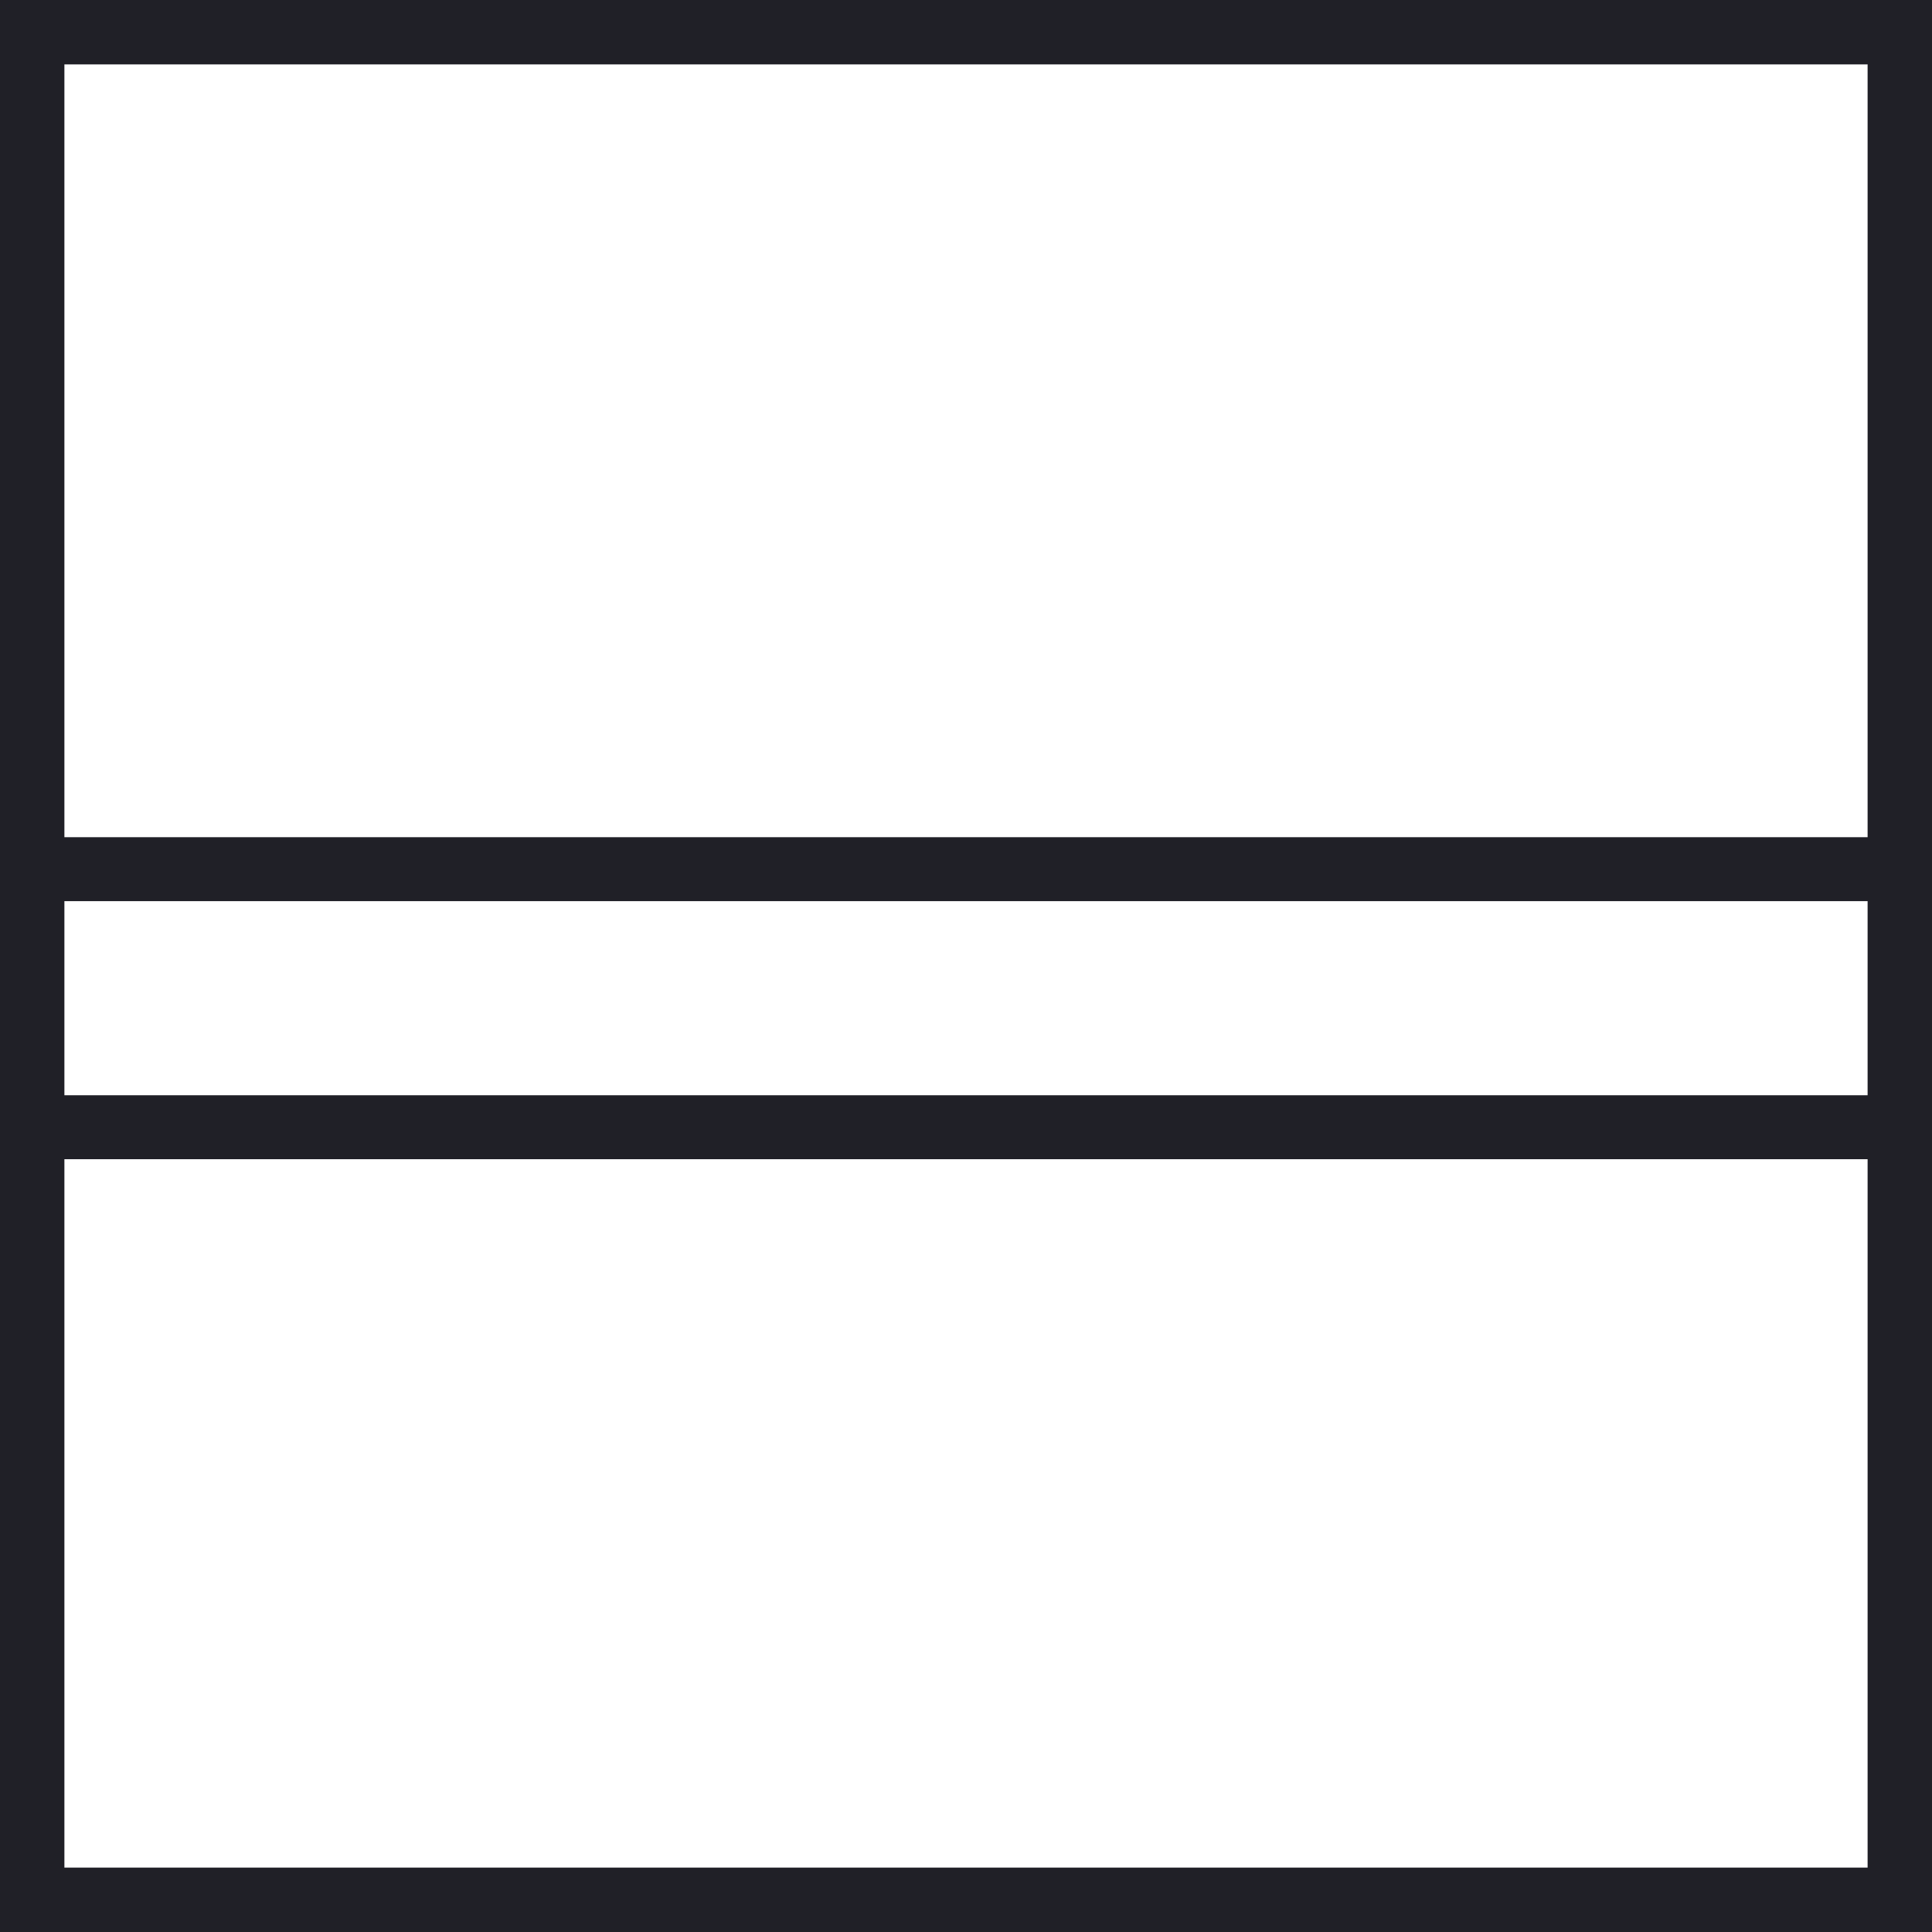
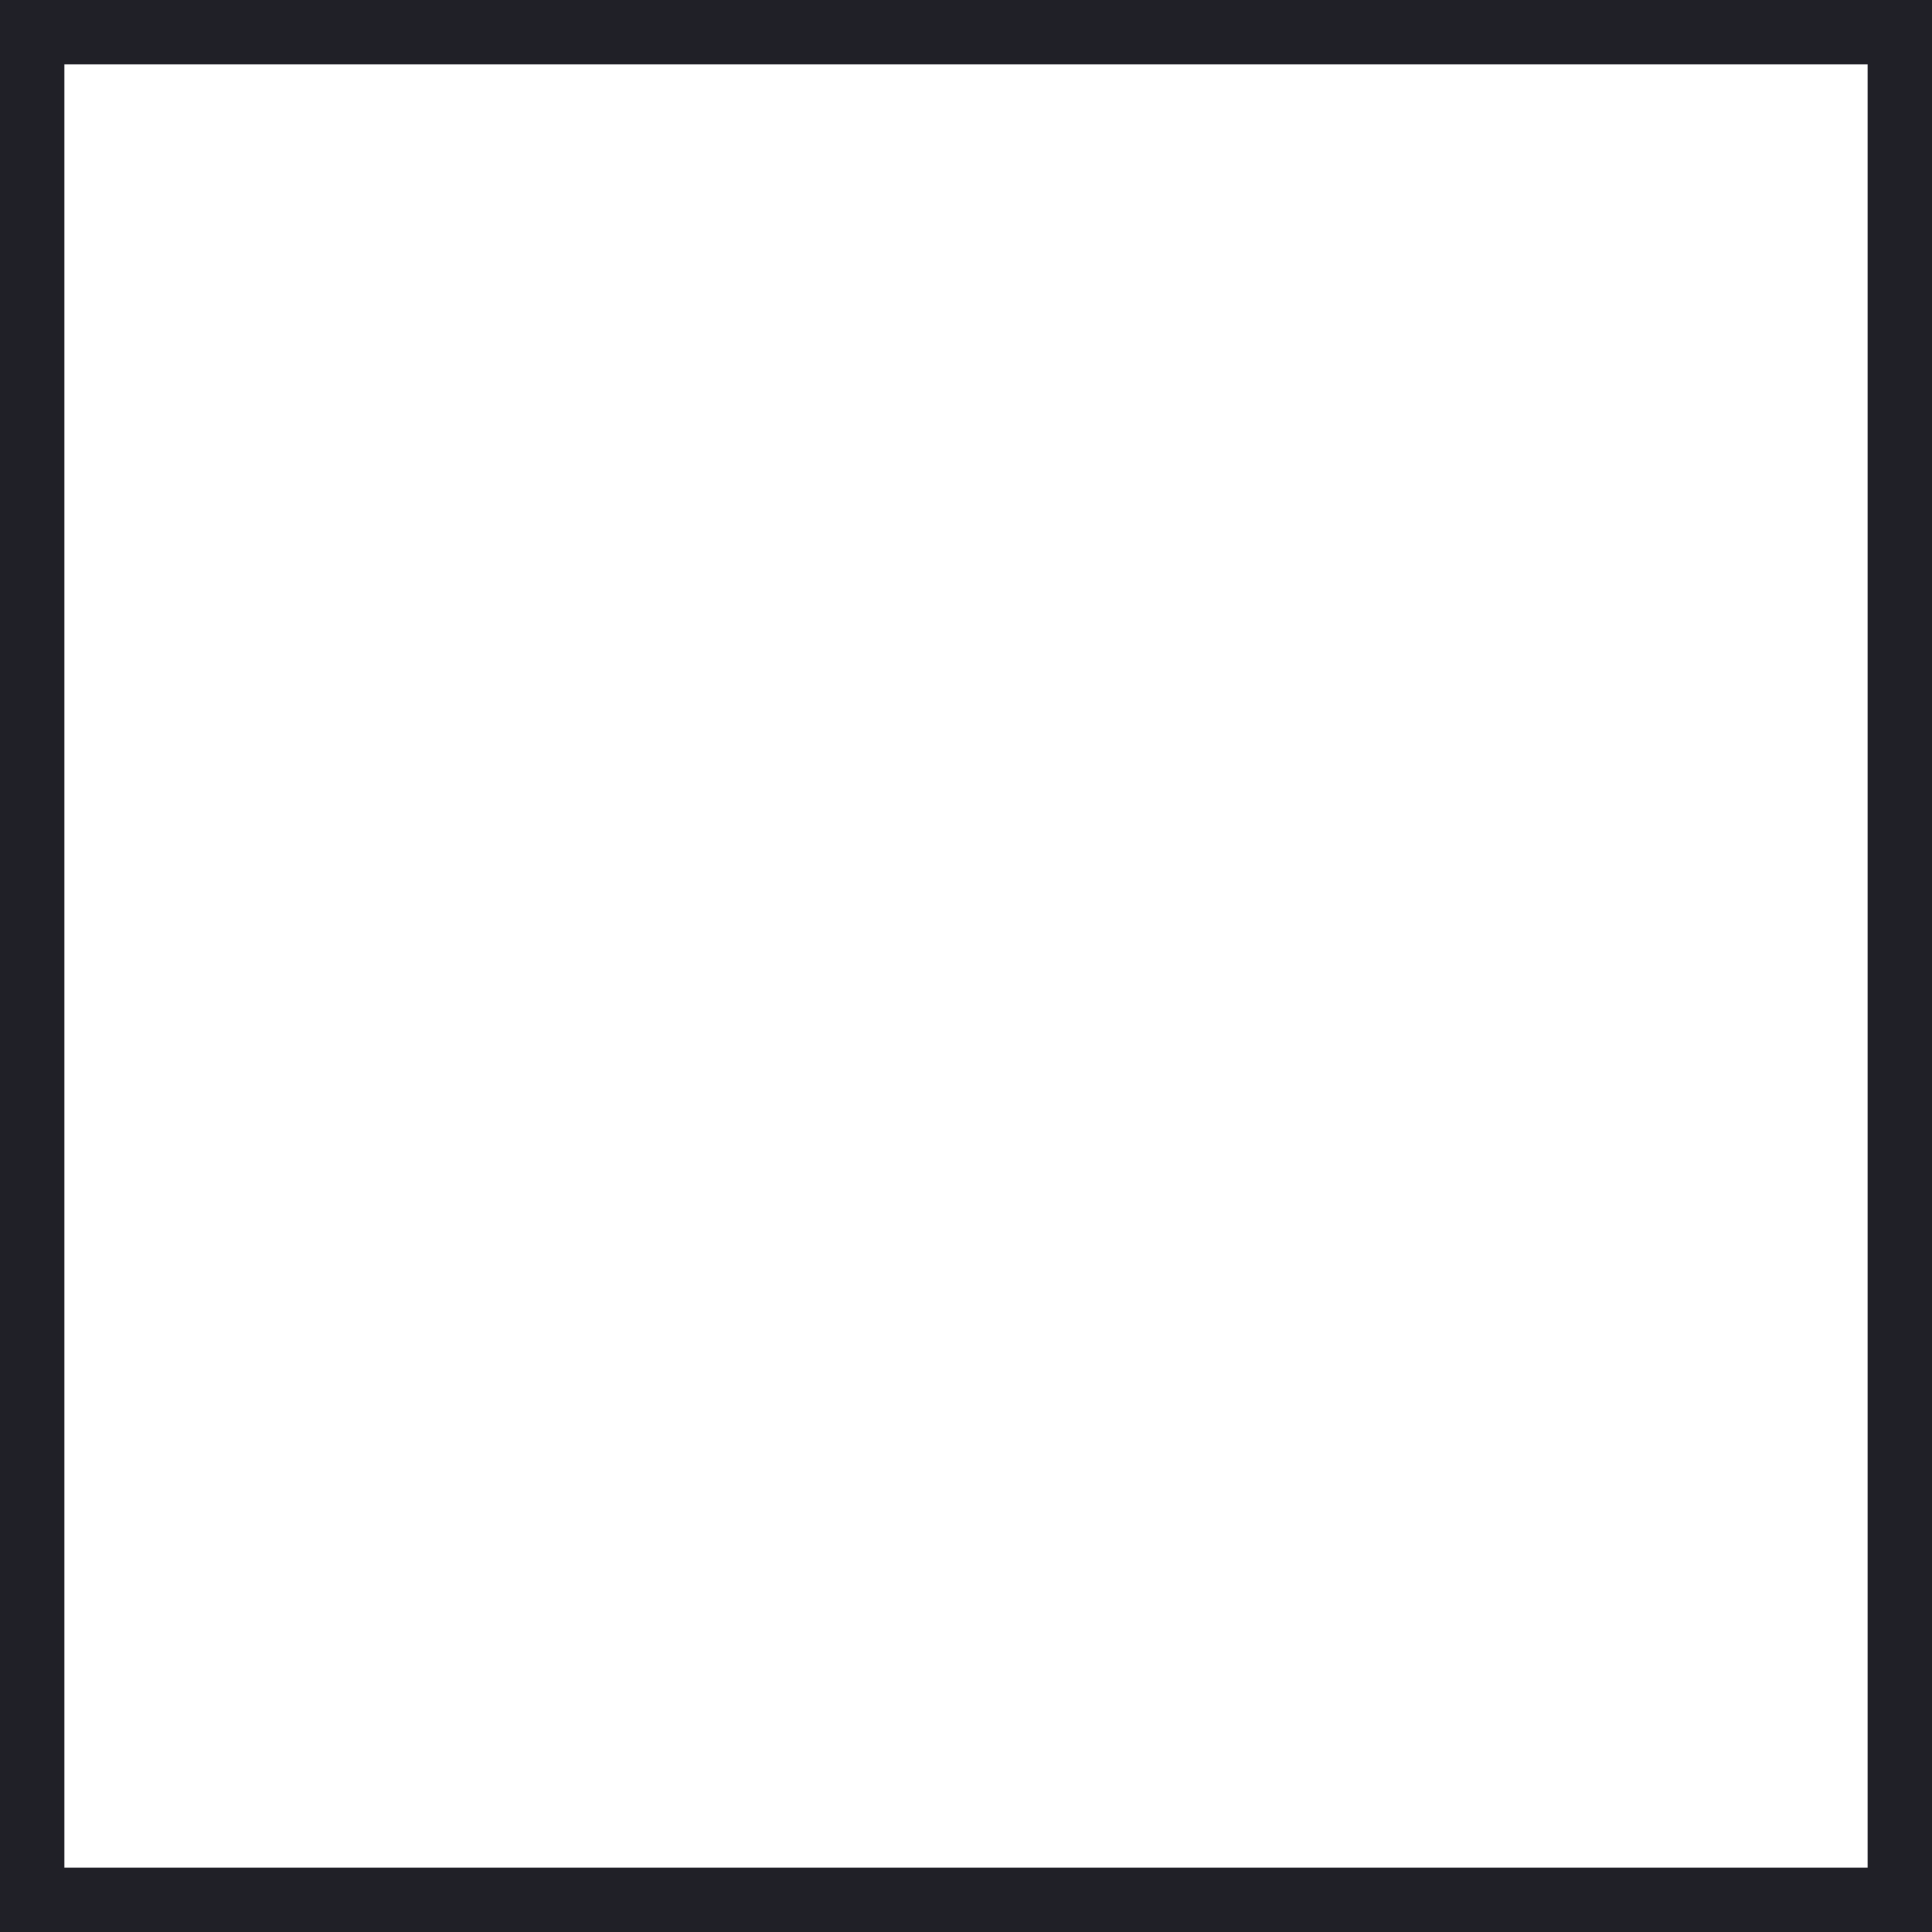
<svg xmlns="http://www.w3.org/2000/svg" width="30" height="30" viewBox="0 0 30 30" fill="none">
-   <path fill-rule="evenodd" clip-rule="evenodd" d="M29 1H1V29H29V1ZM0 0V30H30V0H0Z" fill="#202027" />
-   <path d="M0 13.993H30V13H0V13.993Z" fill="#202027" />
-   <path d="M0 18H30V17.007H0V18Z" fill="#202027" />
+   <path fill-rule="evenodd" clip-rule="evenodd" d="M29 1H1V29H29V1ZM0 0V30H30V0H0" fill="#202027" />
</svg>